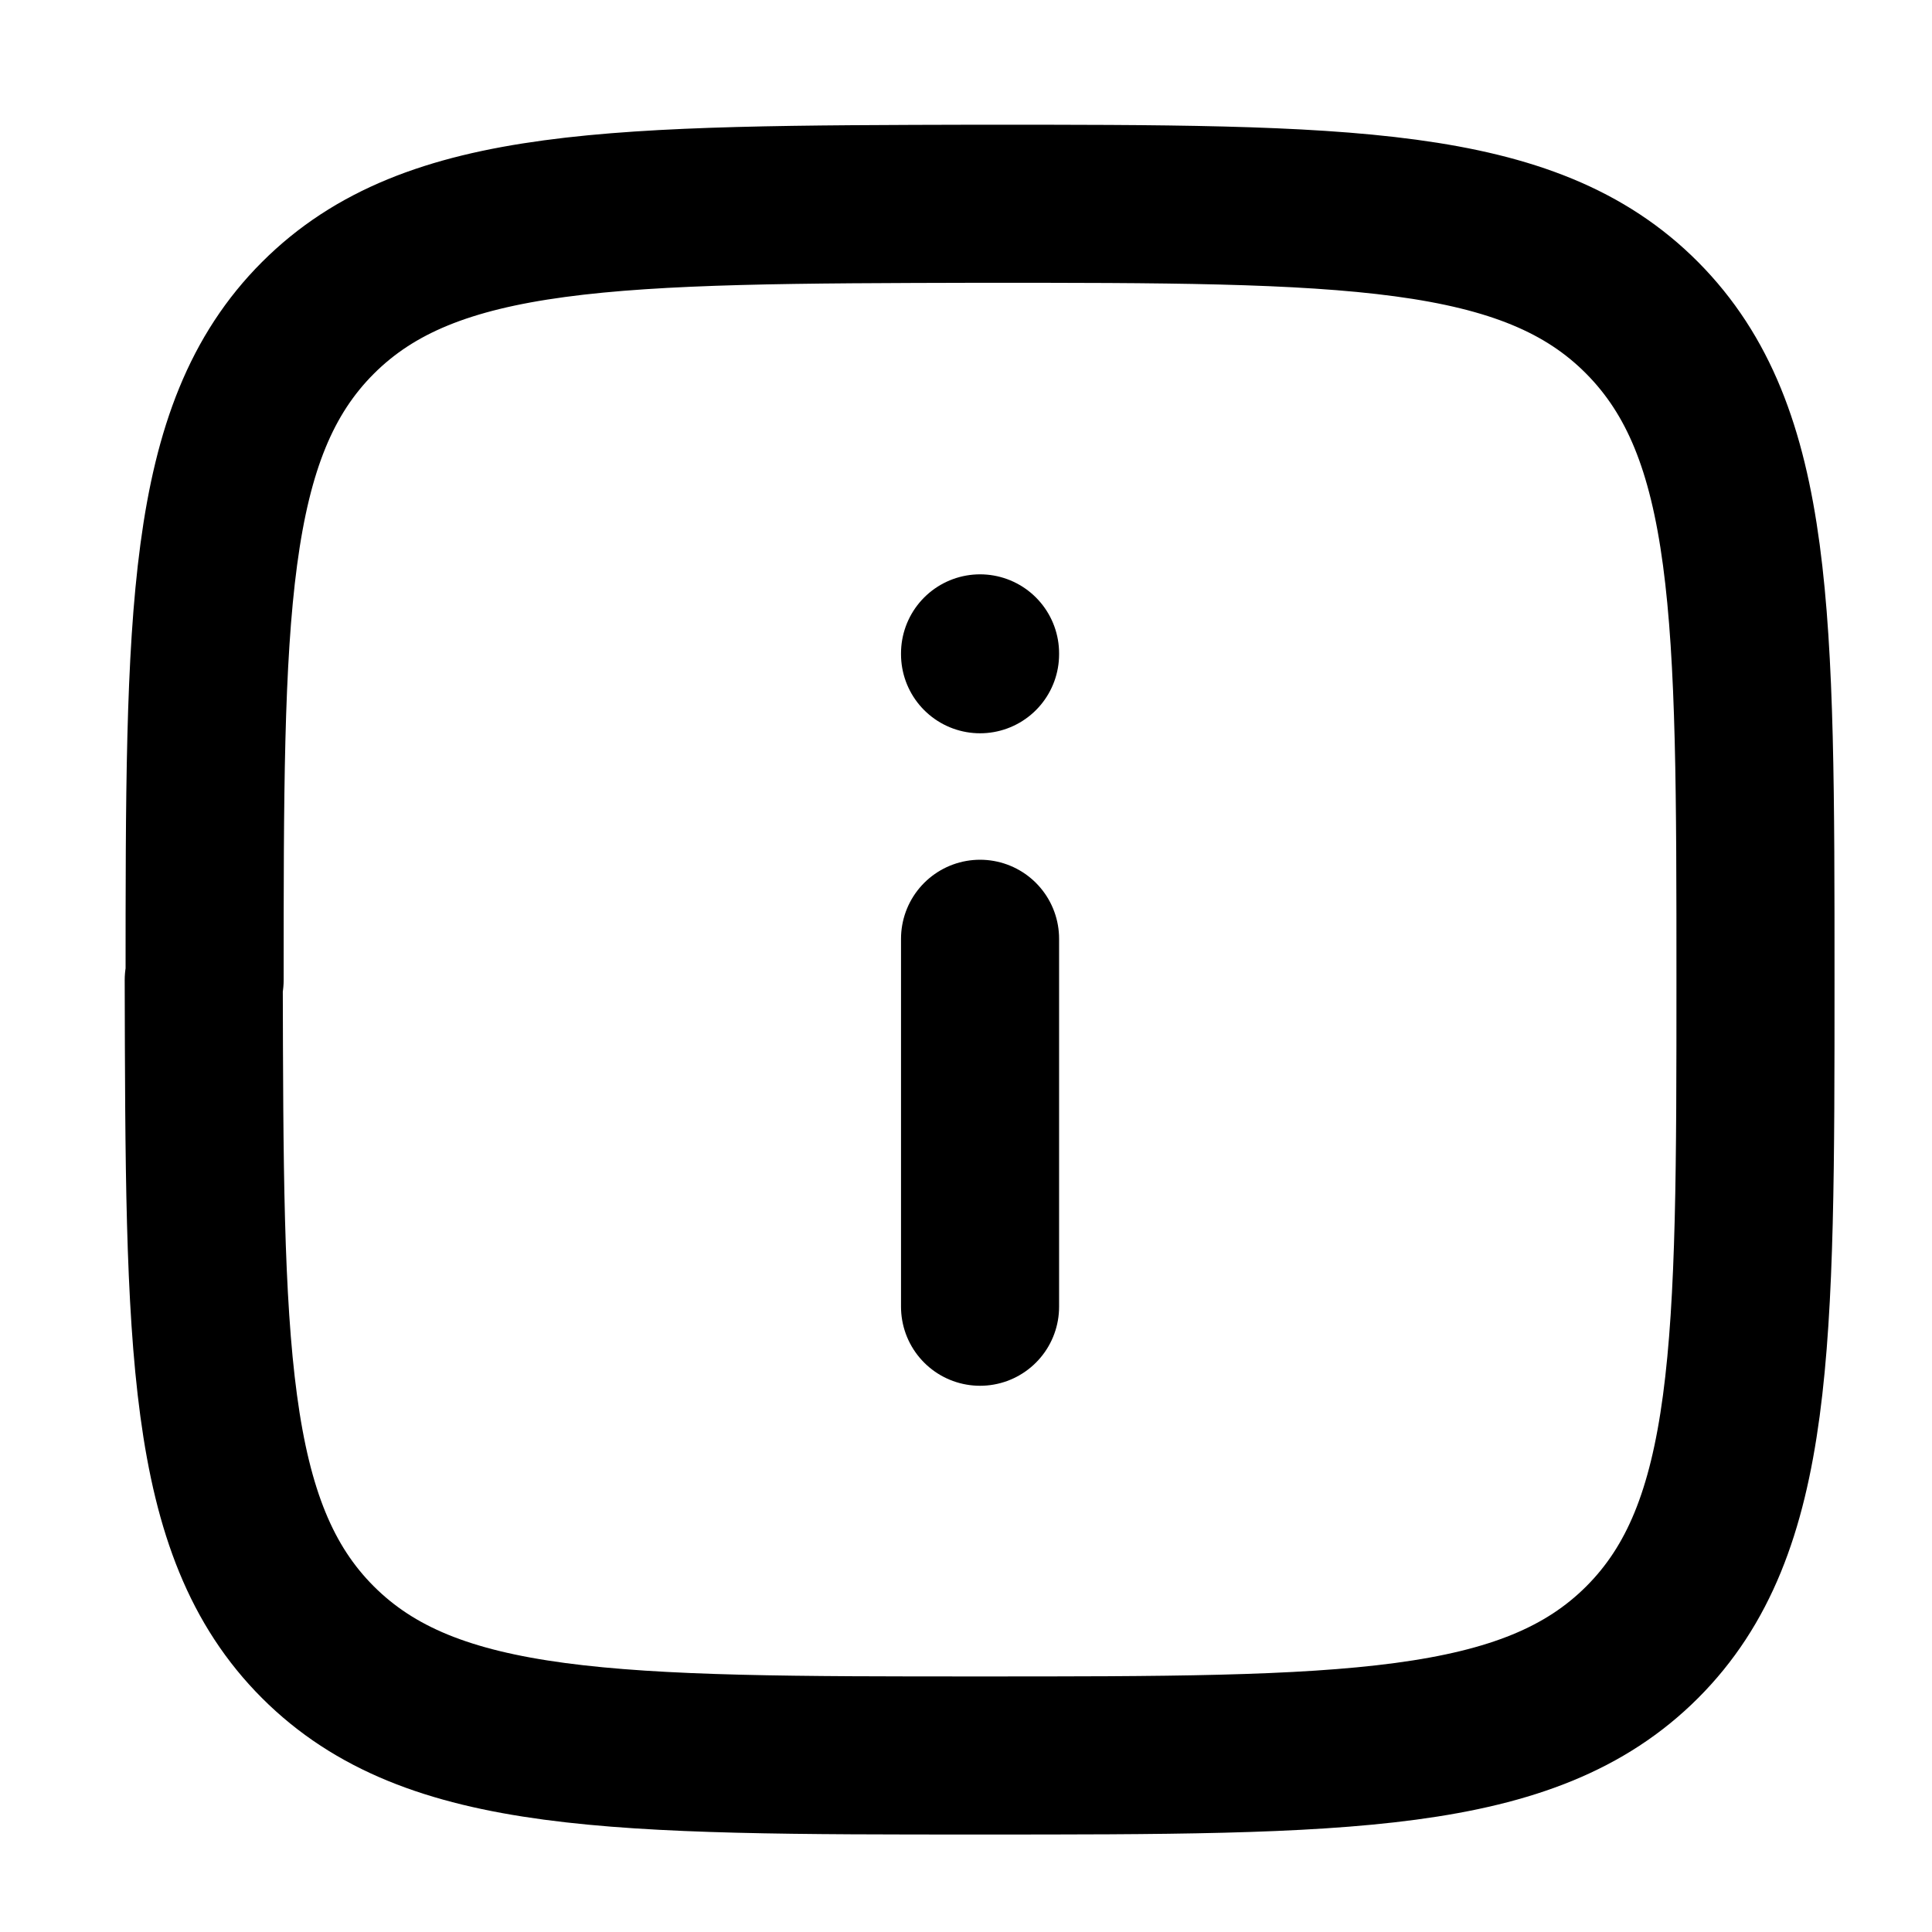
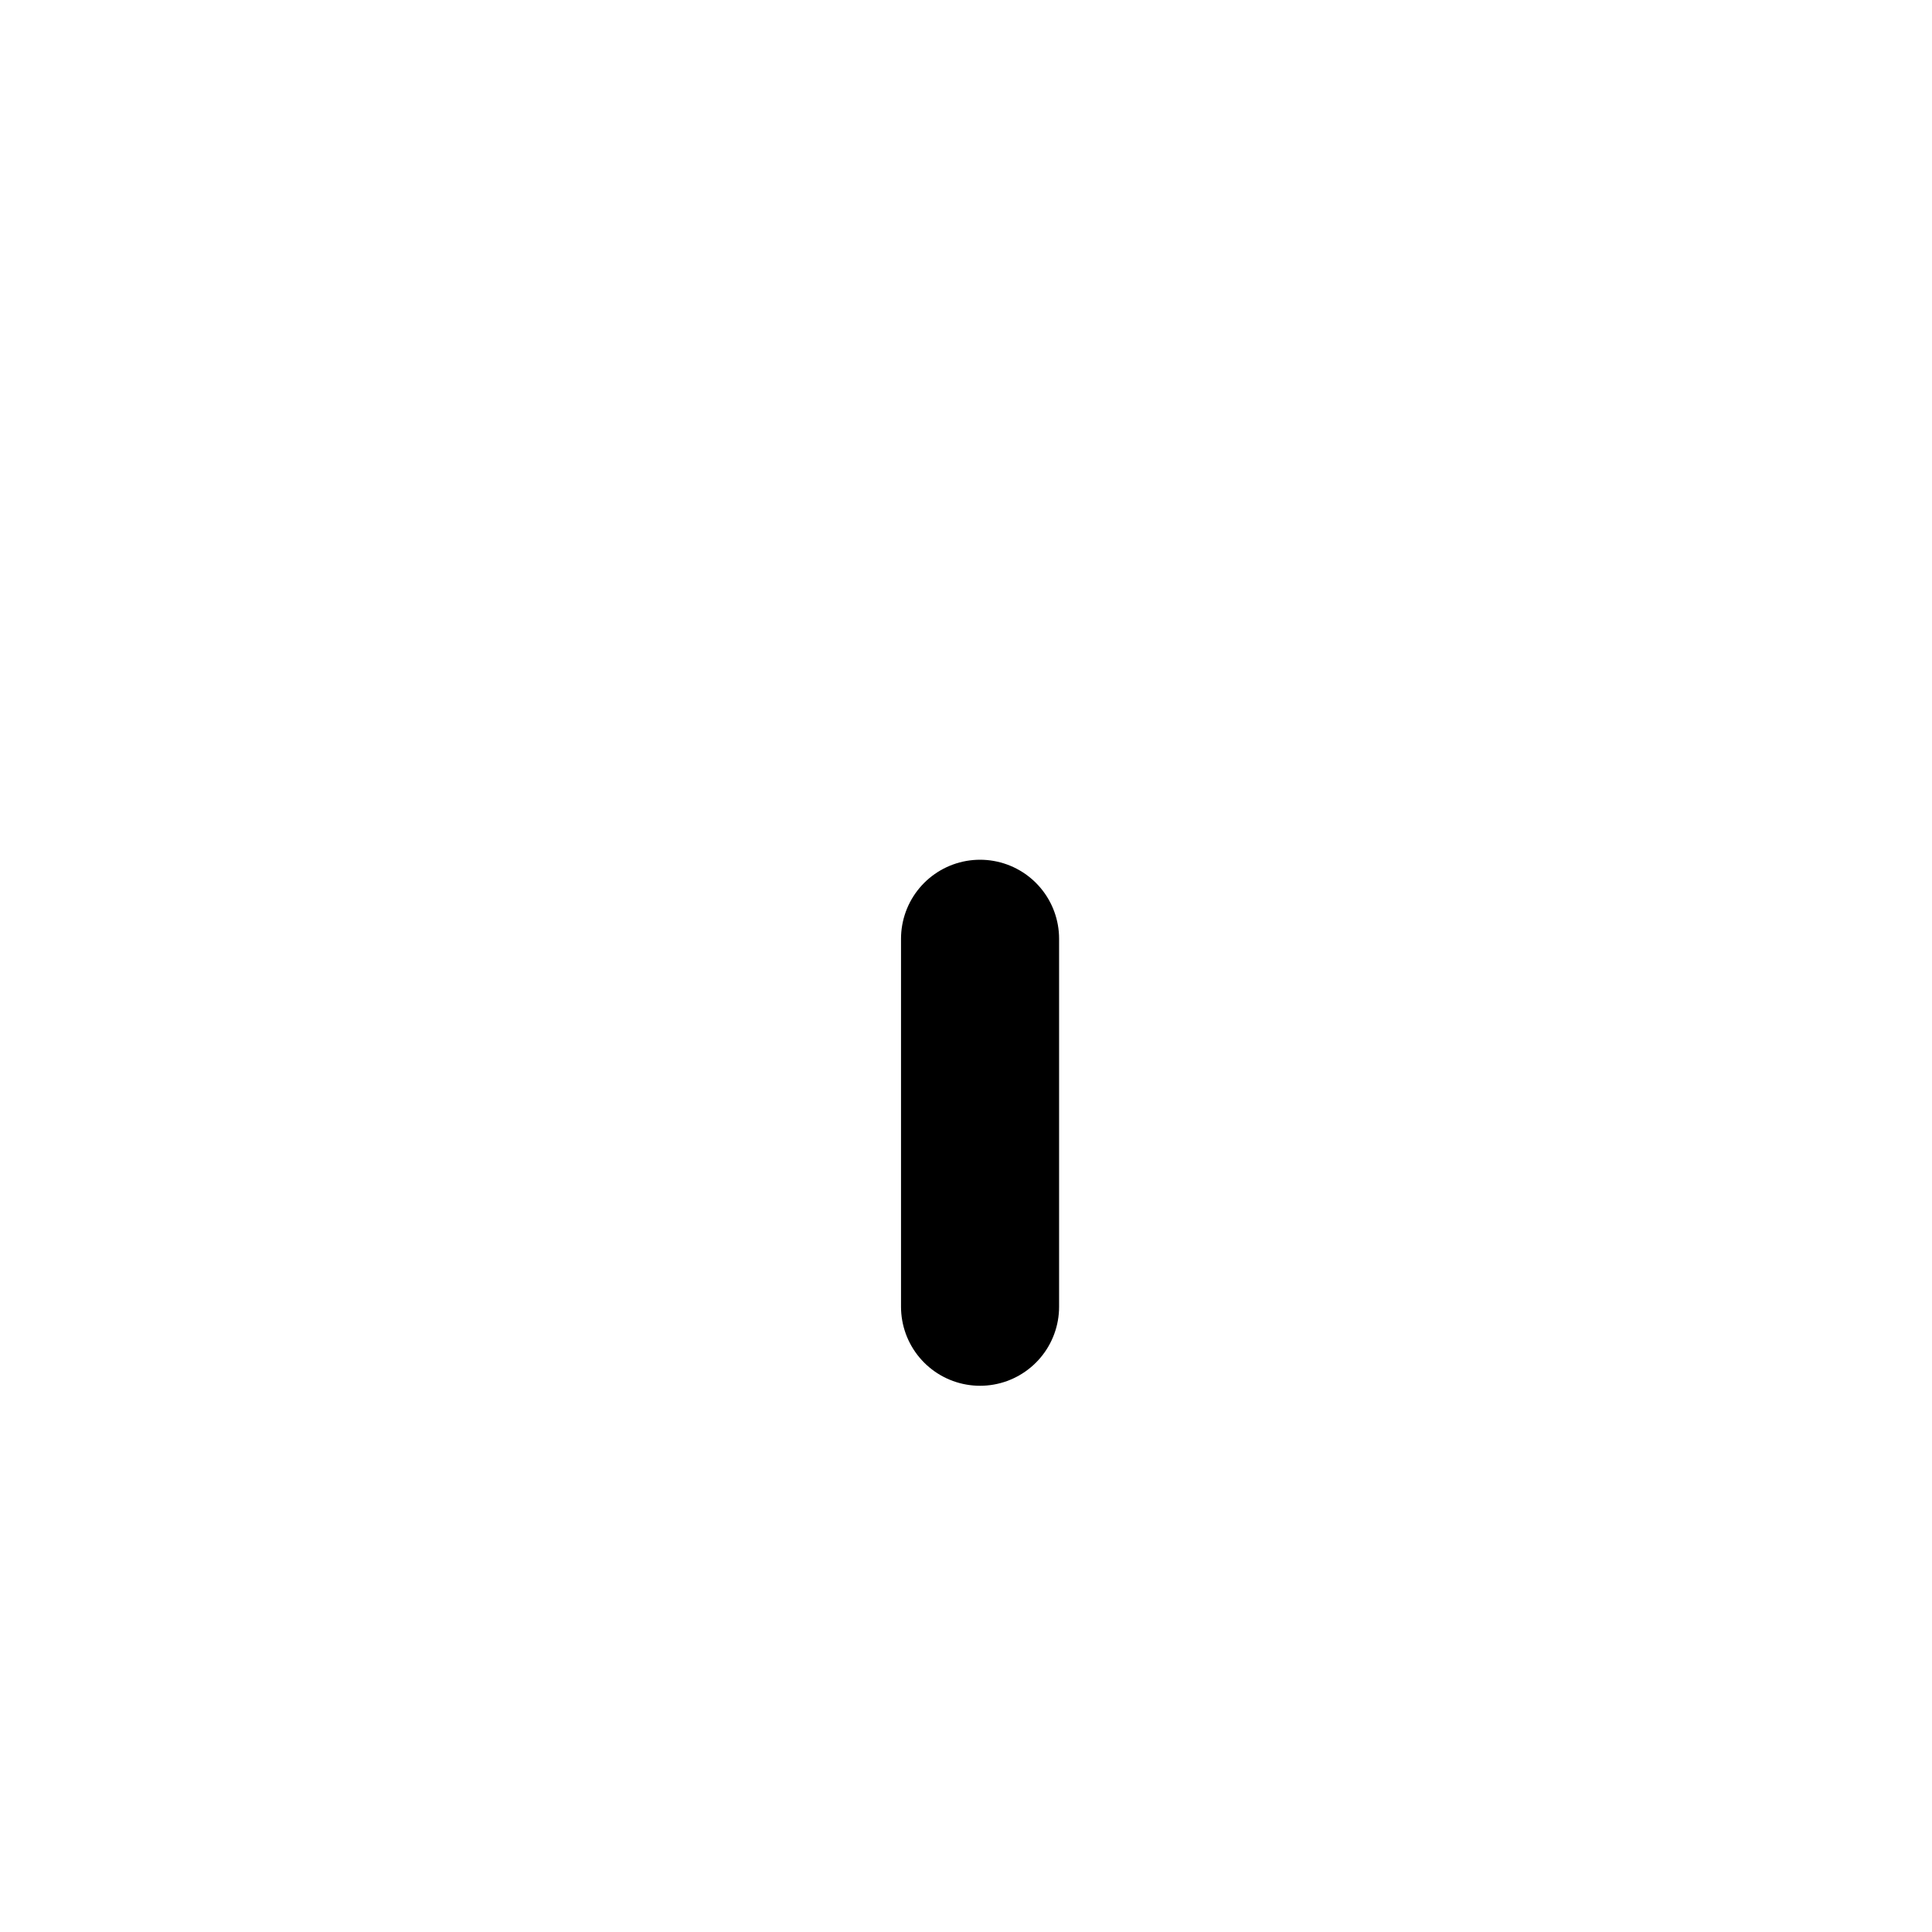
<svg xmlns="http://www.w3.org/2000/svg" width="26" height="26" color="#000" viewBox="0 0 22 22">
  <title>26 information square stroke rounded</title>
  <g fill="none" class="nc-icon-wrapper">
-     <path d="M2.33 11.16c0-4.16 0-6.25 1.29-7.54s3.38-1.29 7.54-1.3c4.16 0 6.25 0 7.54 1.3s1.29 3.38 1.29 7.54c0 4.16 0 6.25-1.29 7.54-1.29 1.29-3.38 1.29-7.54 1.29-4.16 0-6.25 0-7.54-1.29-1.29-1.29-1.29-3.38-1.3-7.54z" stroke="#000000" stroke-width="1.8" stroke-linecap="round" stroke-linejoin="round" />
    <path d="M11.16 14.88v-4.19" stroke="#000000" stroke-width="1.8" stroke-linecap="round" stroke-linejoin="round" />
-     <path d="M11.16 7.45v-0.01" stroke="#000000" stroke-width="1.8" stroke-linecap="round" stroke-linejoin="round" />
  </g>
</svg>